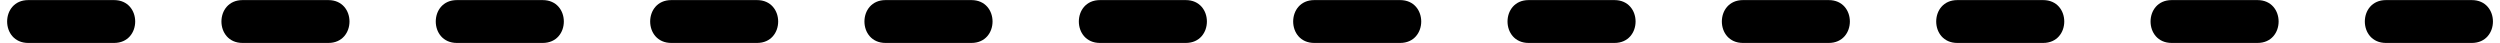
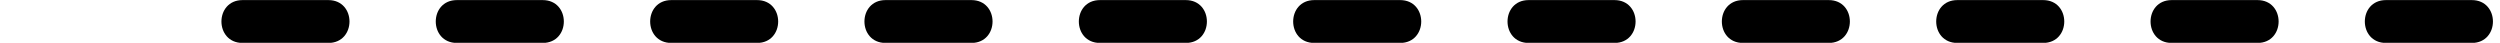
<svg xmlns="http://www.w3.org/2000/svg" clip-rule="evenodd" fill="#000000" fill-rule="evenodd" height="16.3" image-rendering="optimizeQuality" preserveAspectRatio="xMidYMid meet" shape-rendering="geometricPrecision" text-rendering="geometricPrecision" version="1" viewBox="-3.1 0.8 952.4 16.3" width="952.4" zoomAndPan="magnify">
  <g id="change1_1">
-     <path d="M938.55 17.16c10.75,0 10.75,-16.33 0,-16.33l-32.68 0c-10.75,0 -10.75,16.33 0,16.33l32.68 0zm-81.65 0c10.75,0 10.75,-16.33 0,-16.33l-32.66 0c-10.75,0 -10.75,16.33 0,16.33l32.66 0zm-81.66 0c10.75,0 10.75,-16.33 0,-16.33l-32.66 0c-10.75,0 -10.75,16.33 0,16.33l32.66 0zm-81.69 0c10.77,0 10.77,-16.33 0.02,-16.33l-32.65 0c-10.75,0 -10.75,16.33 0,16.33l32.63 0zm-81.62 0c10.75,0 10.75,-16.33 0,-16.33l-32.66 0c-10.75,0 -10.75,16.33 0,16.33l32.66 0zm-81.65 0c10.74,0 10.74,-16.33 0,-16.33l-32.67 0c-10.75,0 -10.75,16.33 0,16.33l32.67 0zm-81.66 0c10.75,0 10.75,-16.33 0,-16.33l-32.66 0c-10.75,0 -10.75,16.33 0,16.33l32.66 0zm-81.66 0c10.75,0 10.75,-16.33 0,-16.33l-32.68 0c-10.75,0 -10.75,16.33 0,16.33l32.68 0zm-81.67 0c10.75,0 10.75,-16.33 0,-16.33l-32.64 0c-10.75,0 -10.75,16.33 0,16.33l32.64 0zm-81.66 0c10.76,0 10.76,-16.33 0,-16.33l-32.66 0c-10.75,0 -10.75,16.33 0,16.33l32.66 0zm-81.65 0c10.75,0 10.75,-16.33 0,-16.33l-32.66 0c-10.75,0 -10.75,16.33 0,16.33l32.66 0zm-81.64 0c10.75,0 10.75,-16.33 0,-16.33l-32.66 0c-10.75,0 -10.75,16.33 0,16.33l32.66 0z" fill="#000000" fill-rule="nonzero" />
+     <path d="M938.55 17.16c10.75,0 10.75,-16.33 0,-16.33l-32.68 0c-10.75,0 -10.75,16.33 0,16.33l32.68 0zm-81.65 0c10.75,0 10.75,-16.33 0,-16.33l-32.66 0c-10.75,0 -10.75,16.33 0,16.33l32.66 0zm-81.66 0c10.75,0 10.75,-16.33 0,-16.33l-32.66 0c-10.75,0 -10.75,16.33 0,16.33l32.66 0zm-81.69 0c10.77,0 10.77,-16.33 0.02,-16.33l-32.65 0c-10.75,0 -10.75,16.33 0,16.33l32.63 0zm-81.62 0c10.75,0 10.75,-16.33 0,-16.33l-32.66 0c-10.75,0 -10.75,16.33 0,16.33l32.66 0zm-81.65 0c10.74,0 10.74,-16.33 0,-16.33l-32.67 0c-10.75,0 -10.75,16.33 0,16.33l32.67 0zm-81.66 0c10.75,0 10.75,-16.33 0,-16.33l-32.66 0c-10.75,0 -10.75,16.33 0,16.33l32.66 0zm-81.66 0c10.75,0 10.75,-16.33 0,-16.33l-32.68 0c-10.75,0 -10.75,16.33 0,16.33l32.68 0zm-81.67 0c10.75,0 10.75,-16.33 0,-16.33l-32.64 0c-10.75,0 -10.75,16.33 0,16.33l32.64 0zm-81.66 0c10.76,0 10.76,-16.33 0,-16.33l-32.66 0c-10.75,0 -10.75,16.33 0,16.33l32.66 0zm-81.65 0c10.75,0 10.75,-16.33 0,-16.33l-32.66 0c-10.75,0 -10.75,16.33 0,16.33l32.66 0zm-81.64 0l-32.66 0c-10.75,0 -10.75,16.33 0,16.33l32.66 0z" fill="#000000" fill-rule="nonzero" />
  </g>
</svg>